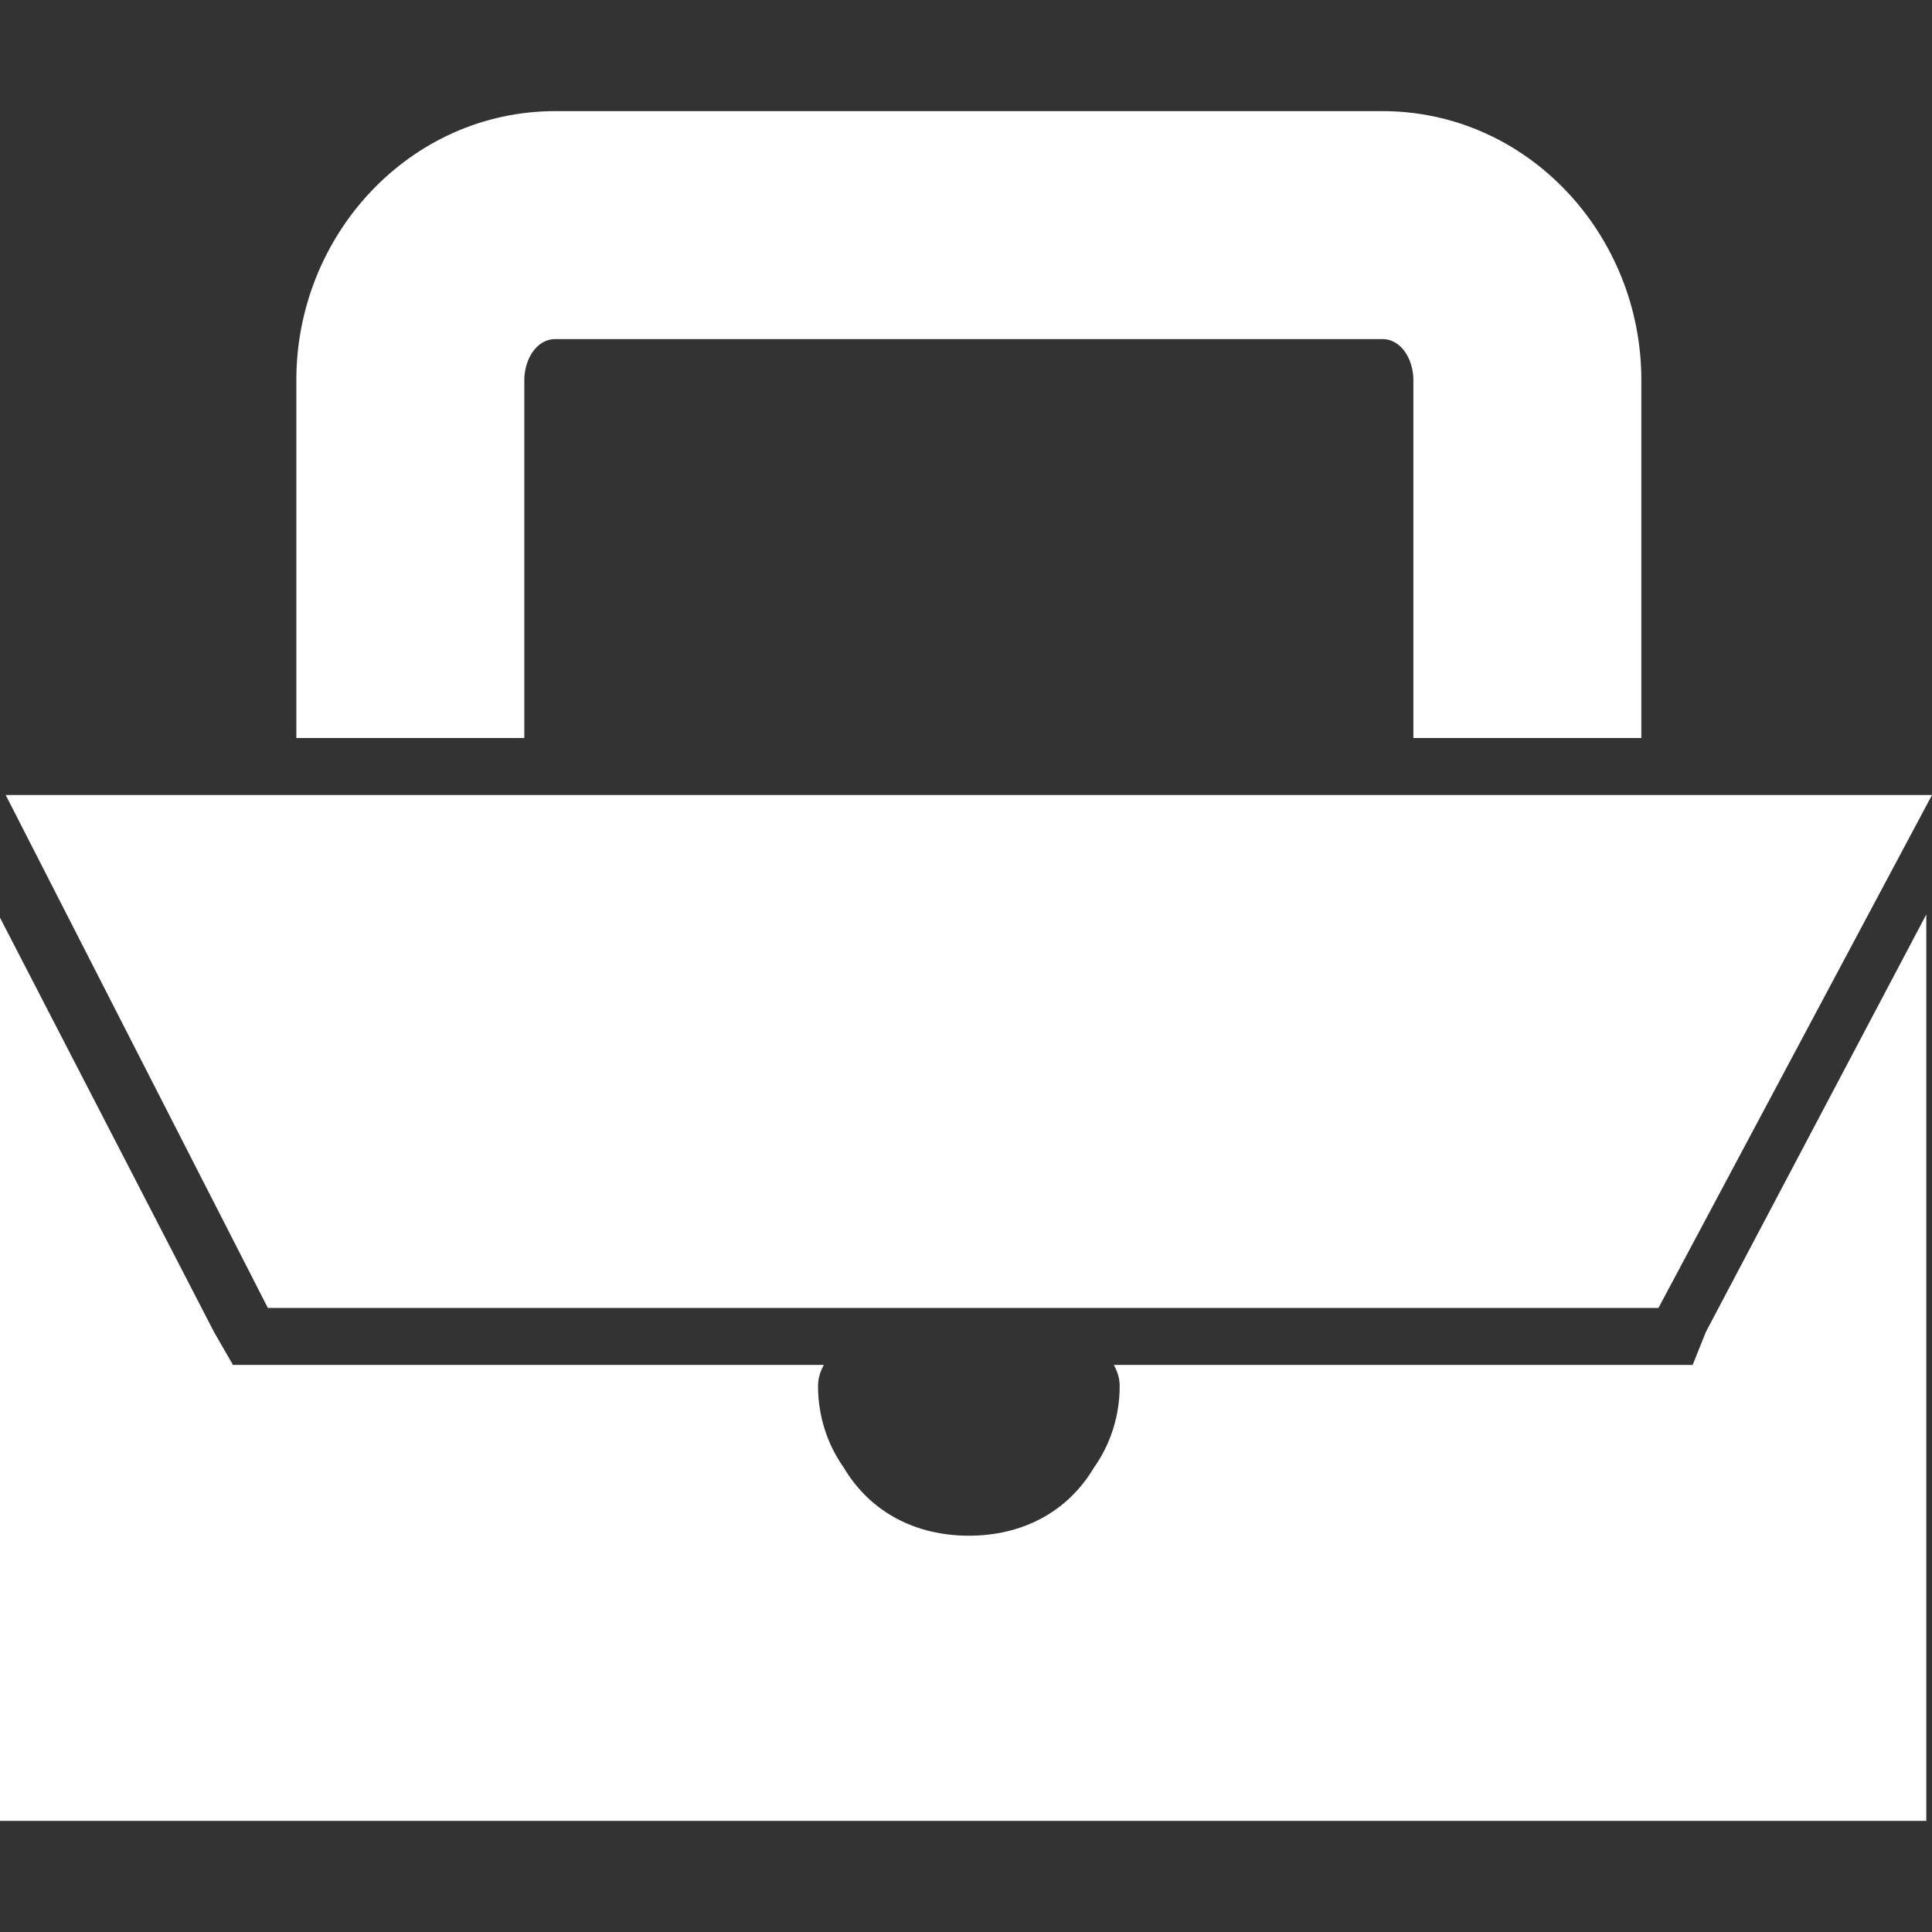
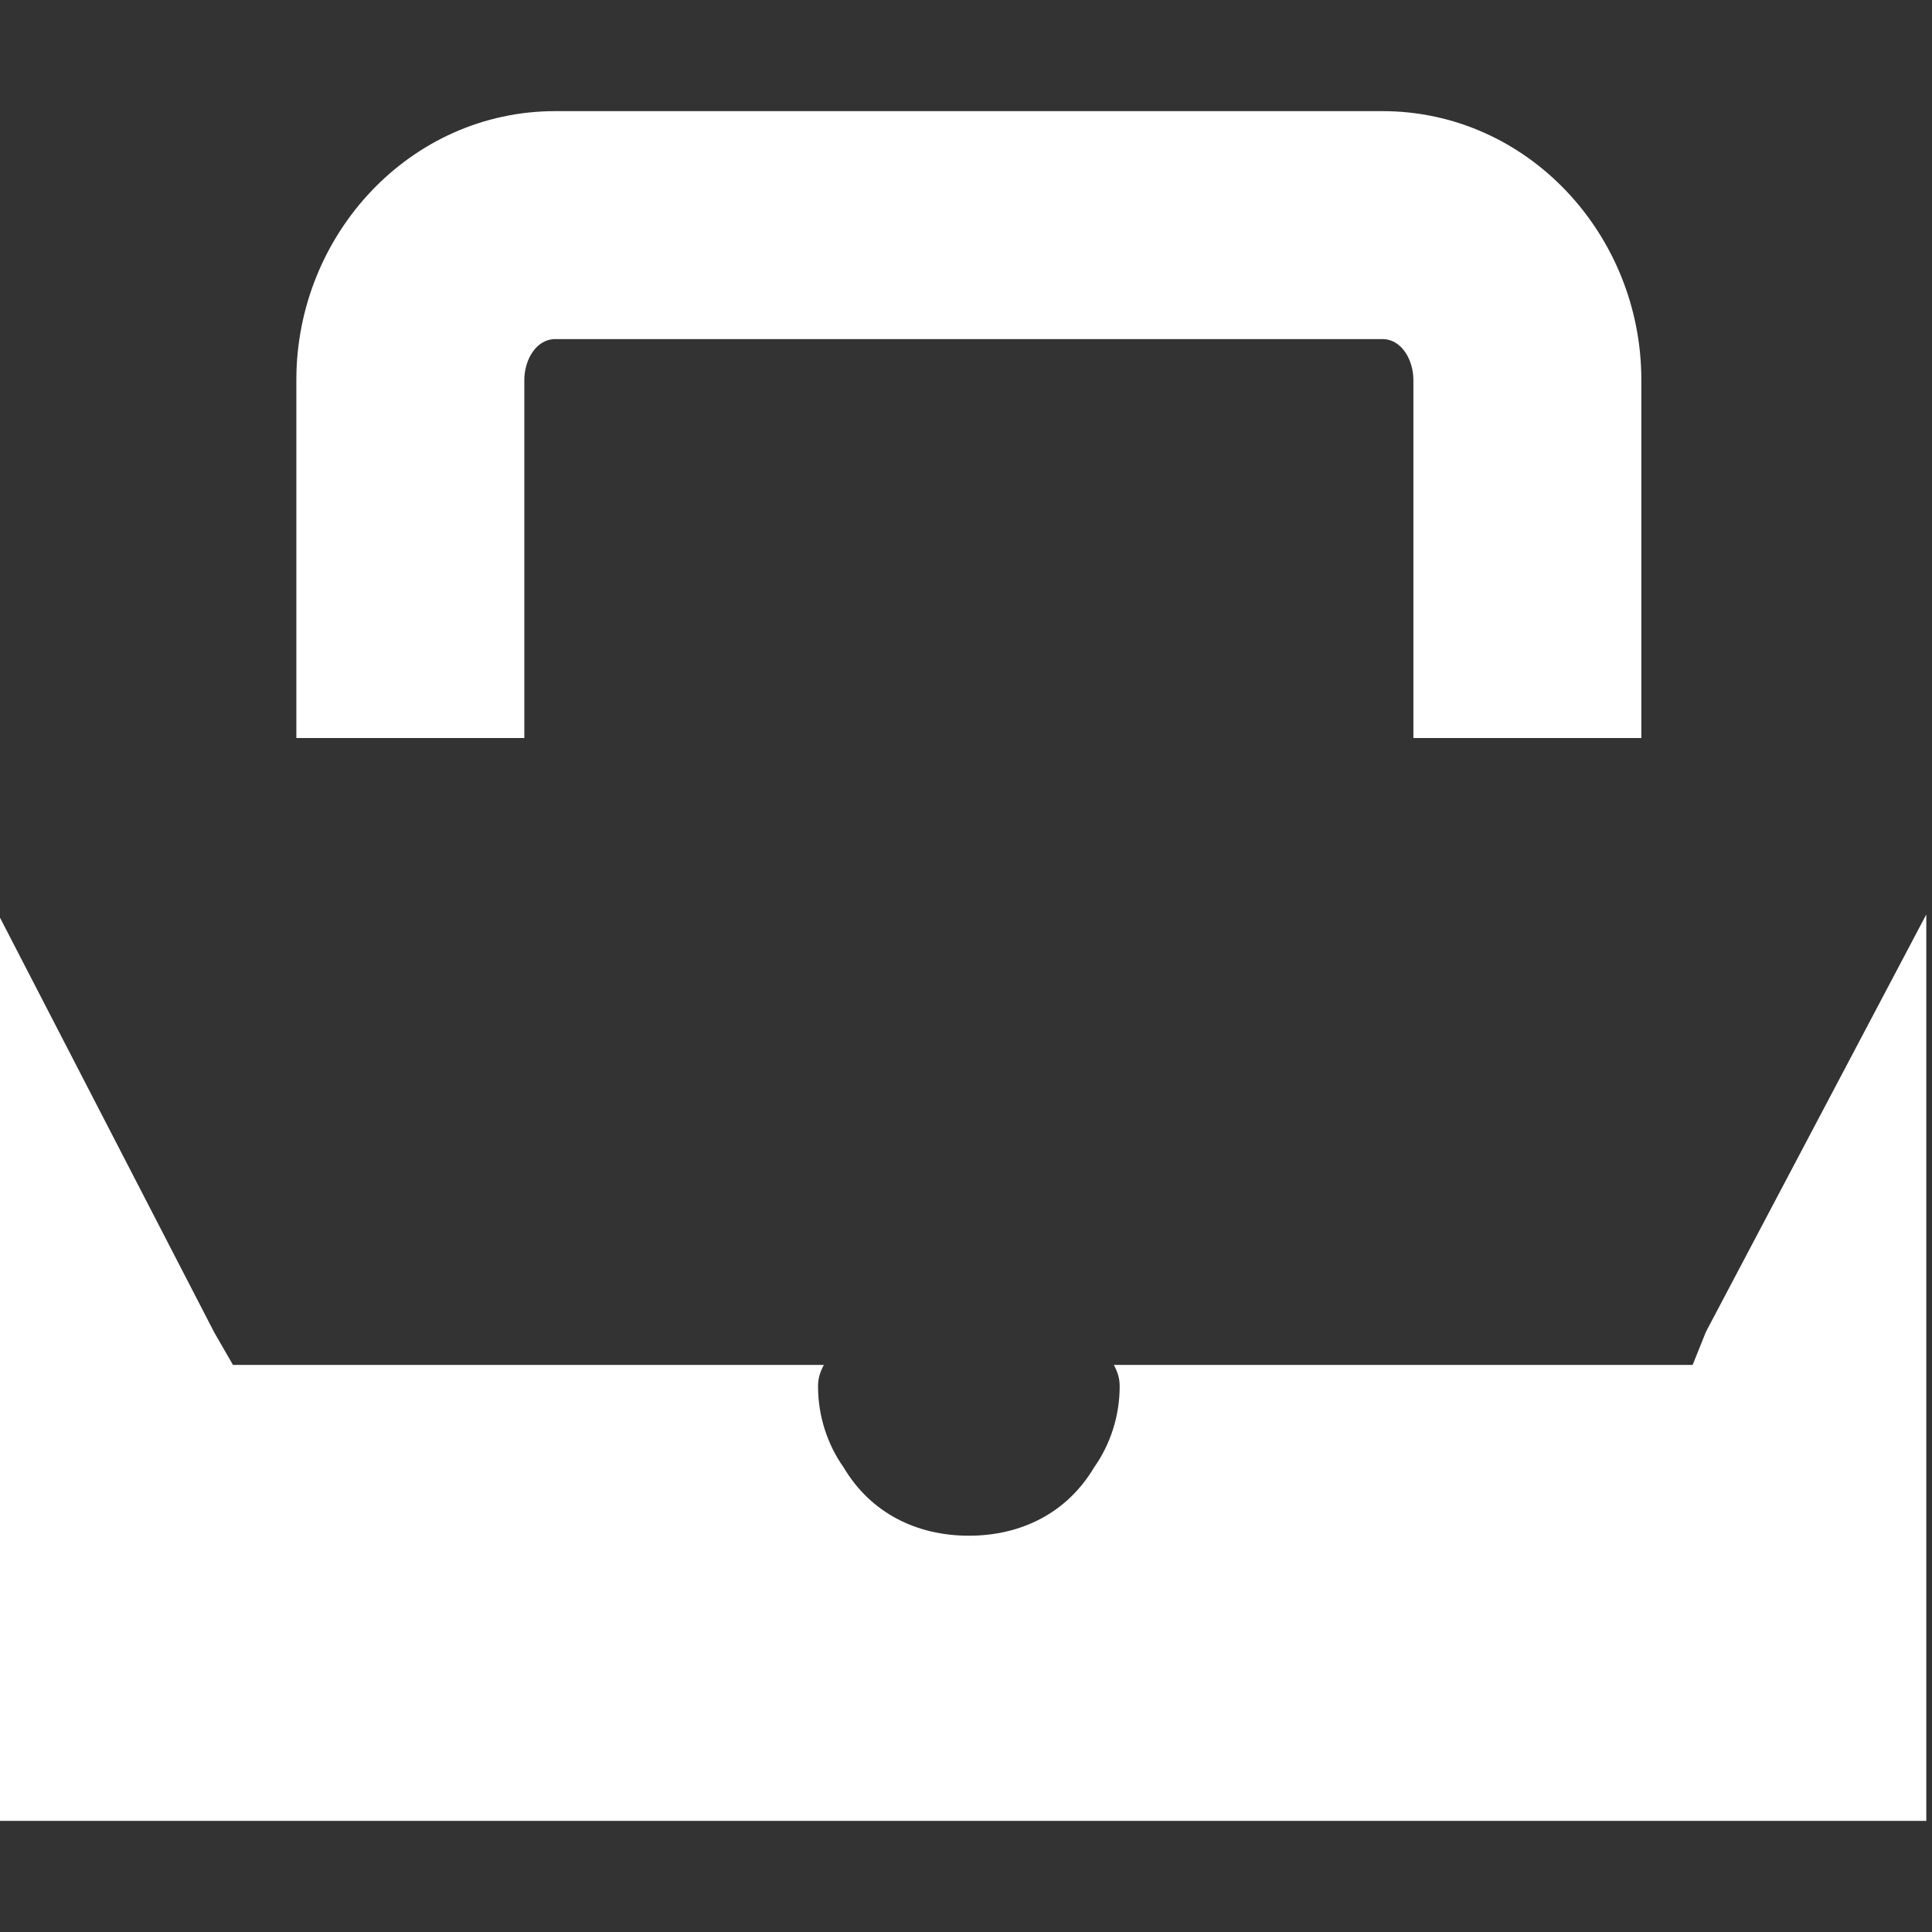
<svg xmlns="http://www.w3.org/2000/svg" width="512" height="512" viewBox="0 0 512 512" fill="none">
  <rect x="0" y="0" width="512" height="512" fill="#333333" stroke="none" />
-   <path d="M70.986 346.62H82.703H430.808H439.505L512 210.69H510.49H434.973H374.562H138.951H78.537H1.511L70.986 346.62Z" fill="white" />
  <path d="M0 482.549H510.49V242.338L452.077 352.973L448.566 361.723H439.506H422.164H295.193C296.154 363.566 296.726 365.19 296.726 367.386C296.726 375.3 294.22 382.867 289.923 388.908C282.744 400.991 270.57 406.979 256.756 406.979C242.942 406.979 230.766 400.989 223.59 388.908C219.297 382.867 216.788 375.3 216.788 367.386C216.788 365.185 217.359 363.566 218.319 361.723H91.347H70.986H61.742L56.782 353.116L0 243.192V482.549Z" fill="white" />
  <path d="M434.973 195.587V100.681C434.973 62.183 404.833 29.451 366.339 29.451H147.172C108.677 29.451 78.537 62.183 78.537 100.681V195.587H138.95V100.681C138.95 95.496 141.988 89.864 147.172 89.864H366.342C371.525 89.864 374.563 95.495 374.563 100.681V195.587H434.973Z" fill="white" />
</svg>